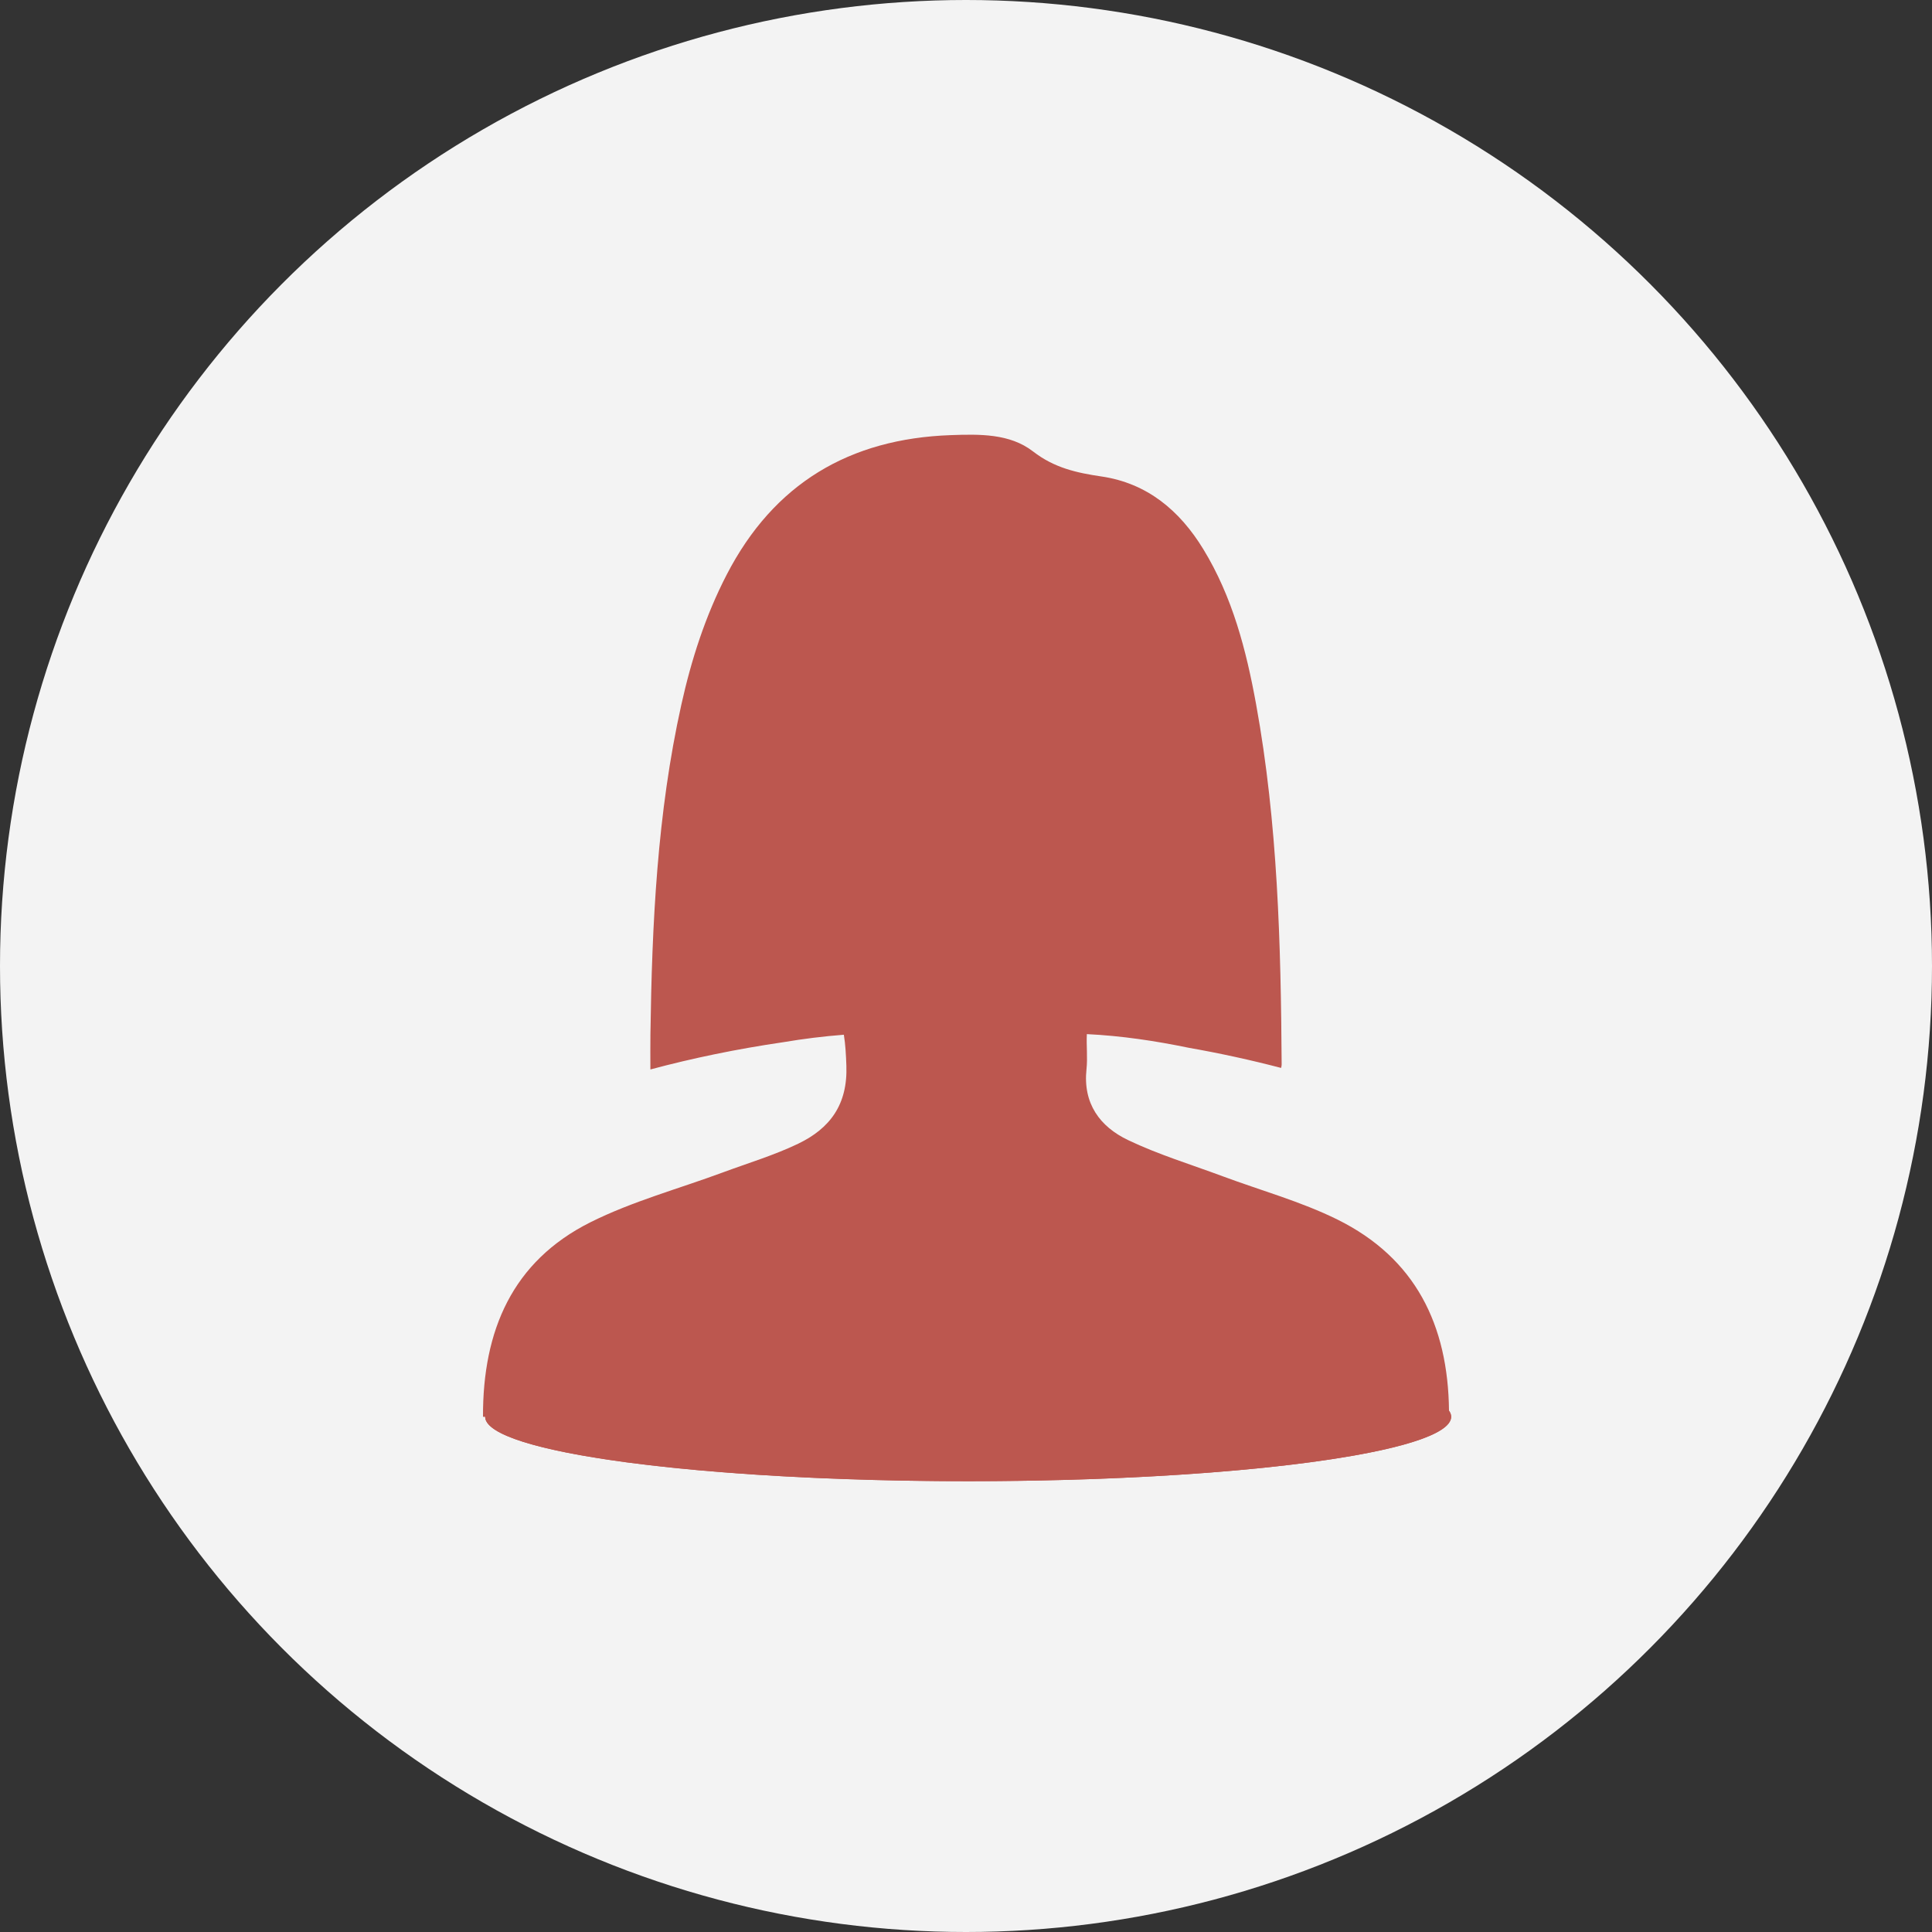
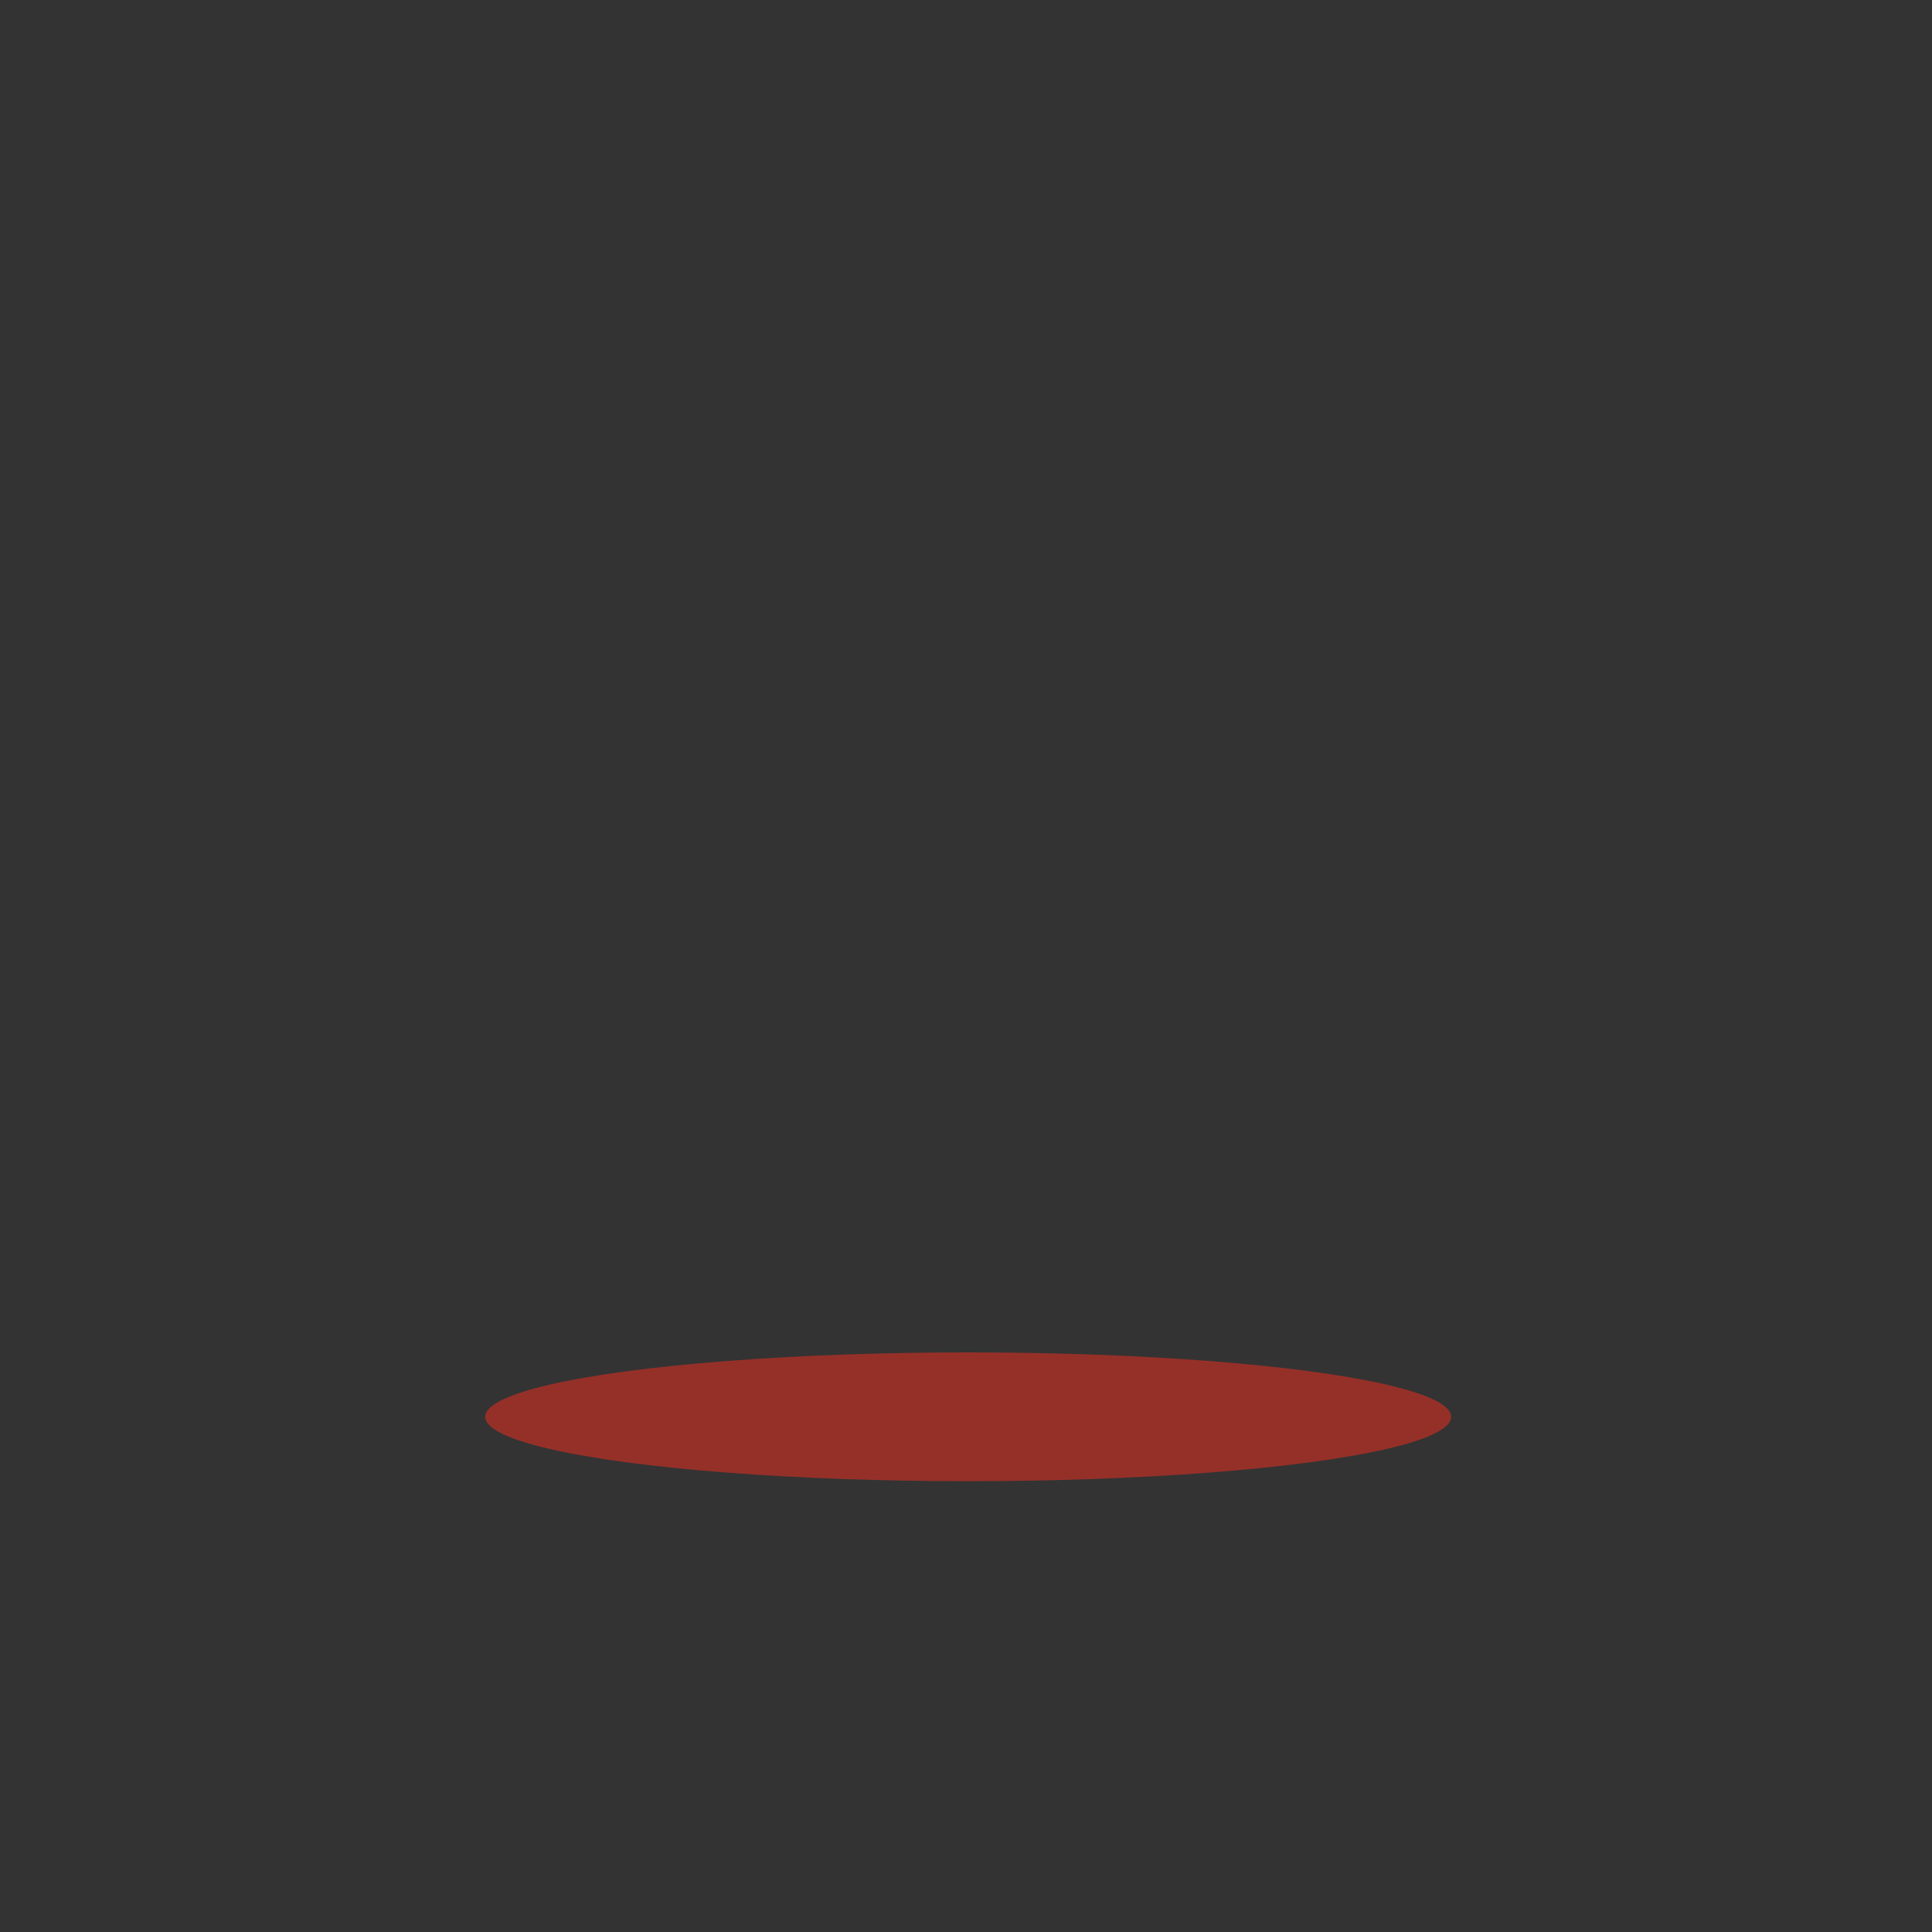
<svg xmlns="http://www.w3.org/2000/svg" width="120px" height="120px" viewBox="0 0 120 120" version="1.1">
  <rect x="0" y="0" width="120" height="120" fill="#333333" stroke="none" />
  <title>311EAF23-080D-43E7-B38E-D5121008245D</title>
  <g id="Writer's-profile" stroke="none" stroke-width="1" fill="none" fill-rule="evenodd">
    <g id="Team-Page" transform="translate(-1069, -418)">
      <g id="Member-02" transform="translate(999, 402)">
        <g id="doctor_icon" transform="translate(70, 16)">
-           <circle id="Oval" fill="#F3F3F3" cx="60" cy="60" r="60" />
          <g id="Icon" opacity="0.8" transform="translate(30, 27)" fill="#AE2F25">
            <g id="Group-3">
              <ellipse id="Oval" cx="30.134" cy="61" rx="30" ry="4" />
-               <path d="M0,61 C-0.02,55.641 1.827,51.344 6.667,48.92 C9.278,47.614 12.152,46.839 14.905,45.819 C16.469,45.239 18.081,44.757 19.579,44.037 C21.549,43.089 22.658,41.61 22.57,39.184 C22.545,38.508 22.512,37.872 22.413,37.269 C21.144,37.367 19.89,37.523 18.648,37.733 C15.792,38.15 13.034,38.719 10.397,39.426 C10.397,38.676 10.389,37.963 10.399,37.249 C10.495,30.372 10.82,23.515 12.319,16.771 C12.941,13.969 13.814,11.253 15.136,8.695 C18.066,3.025 22.769,0.251 29.047,0.027 C30.839,-0.037 32.722,-0.078 34.164,1.04 C35.482,2.062 36.869,2.367 38.417,2.595 C41.249,3.013 43.27,4.704 44.739,7.109 C46.55,10.073 47.407,13.381 48.02,16.752 C49.365,24.145 49.558,31.629 49.606,39.119 C49.607,39.179 49.591,39.248 49.572,39.331 C47.714,38.845 45.799,38.425 43.831,38.079 C41.757,37.65 39.656,37.335 37.506,37.231 C37.47,37.954 37.561,38.69 37.484,39.409 C37.255,41.539 38.316,42.976 40.06,43.81 C41.948,44.713 43.975,45.328 45.944,46.061 C48.323,46.946 50.802,47.627 53.066,48.746 C57.918,51.146 59.944,55.298 60,60.619 C60.088,60.745 60.134,60.872 60.134,61 C60.134,63.209 46.702,65 30.134,65 C13.565,65 0.134,63.209 0.134,61 L0.134,61 Z" id="Combined-Shape" />
            </g>
          </g>
        </g>
      </g>
    </g>
  </g>
</svg>